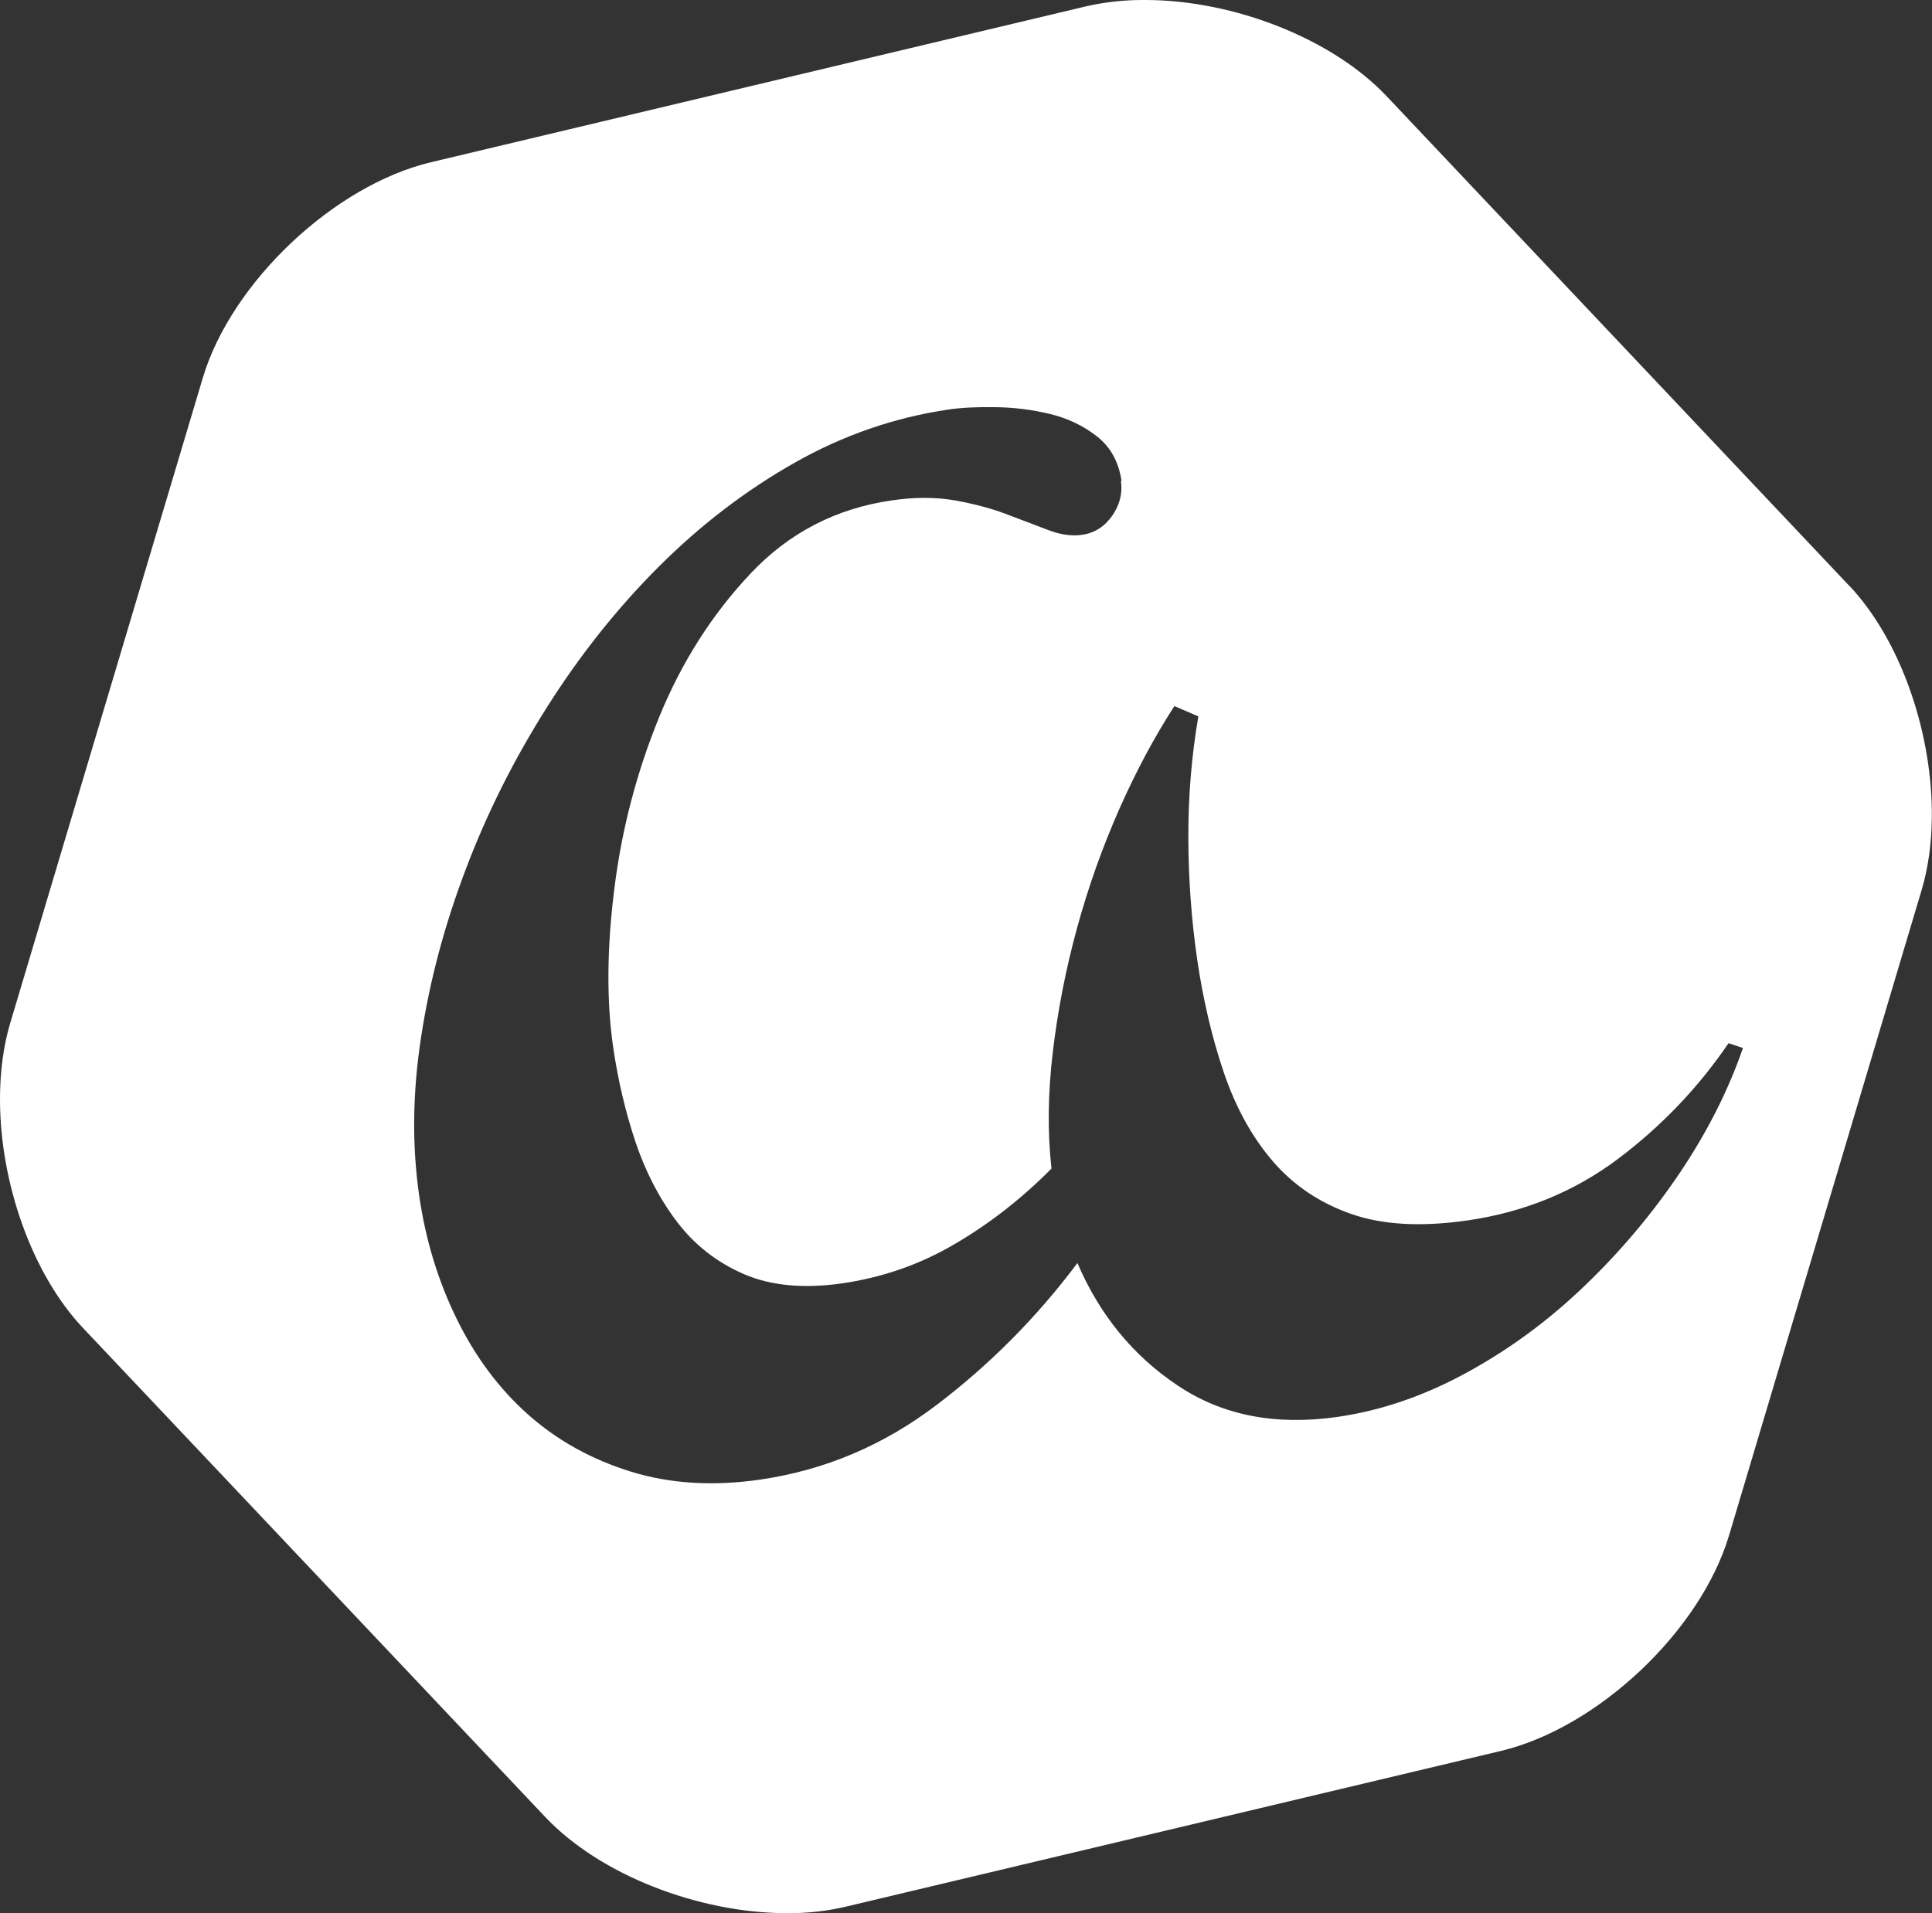
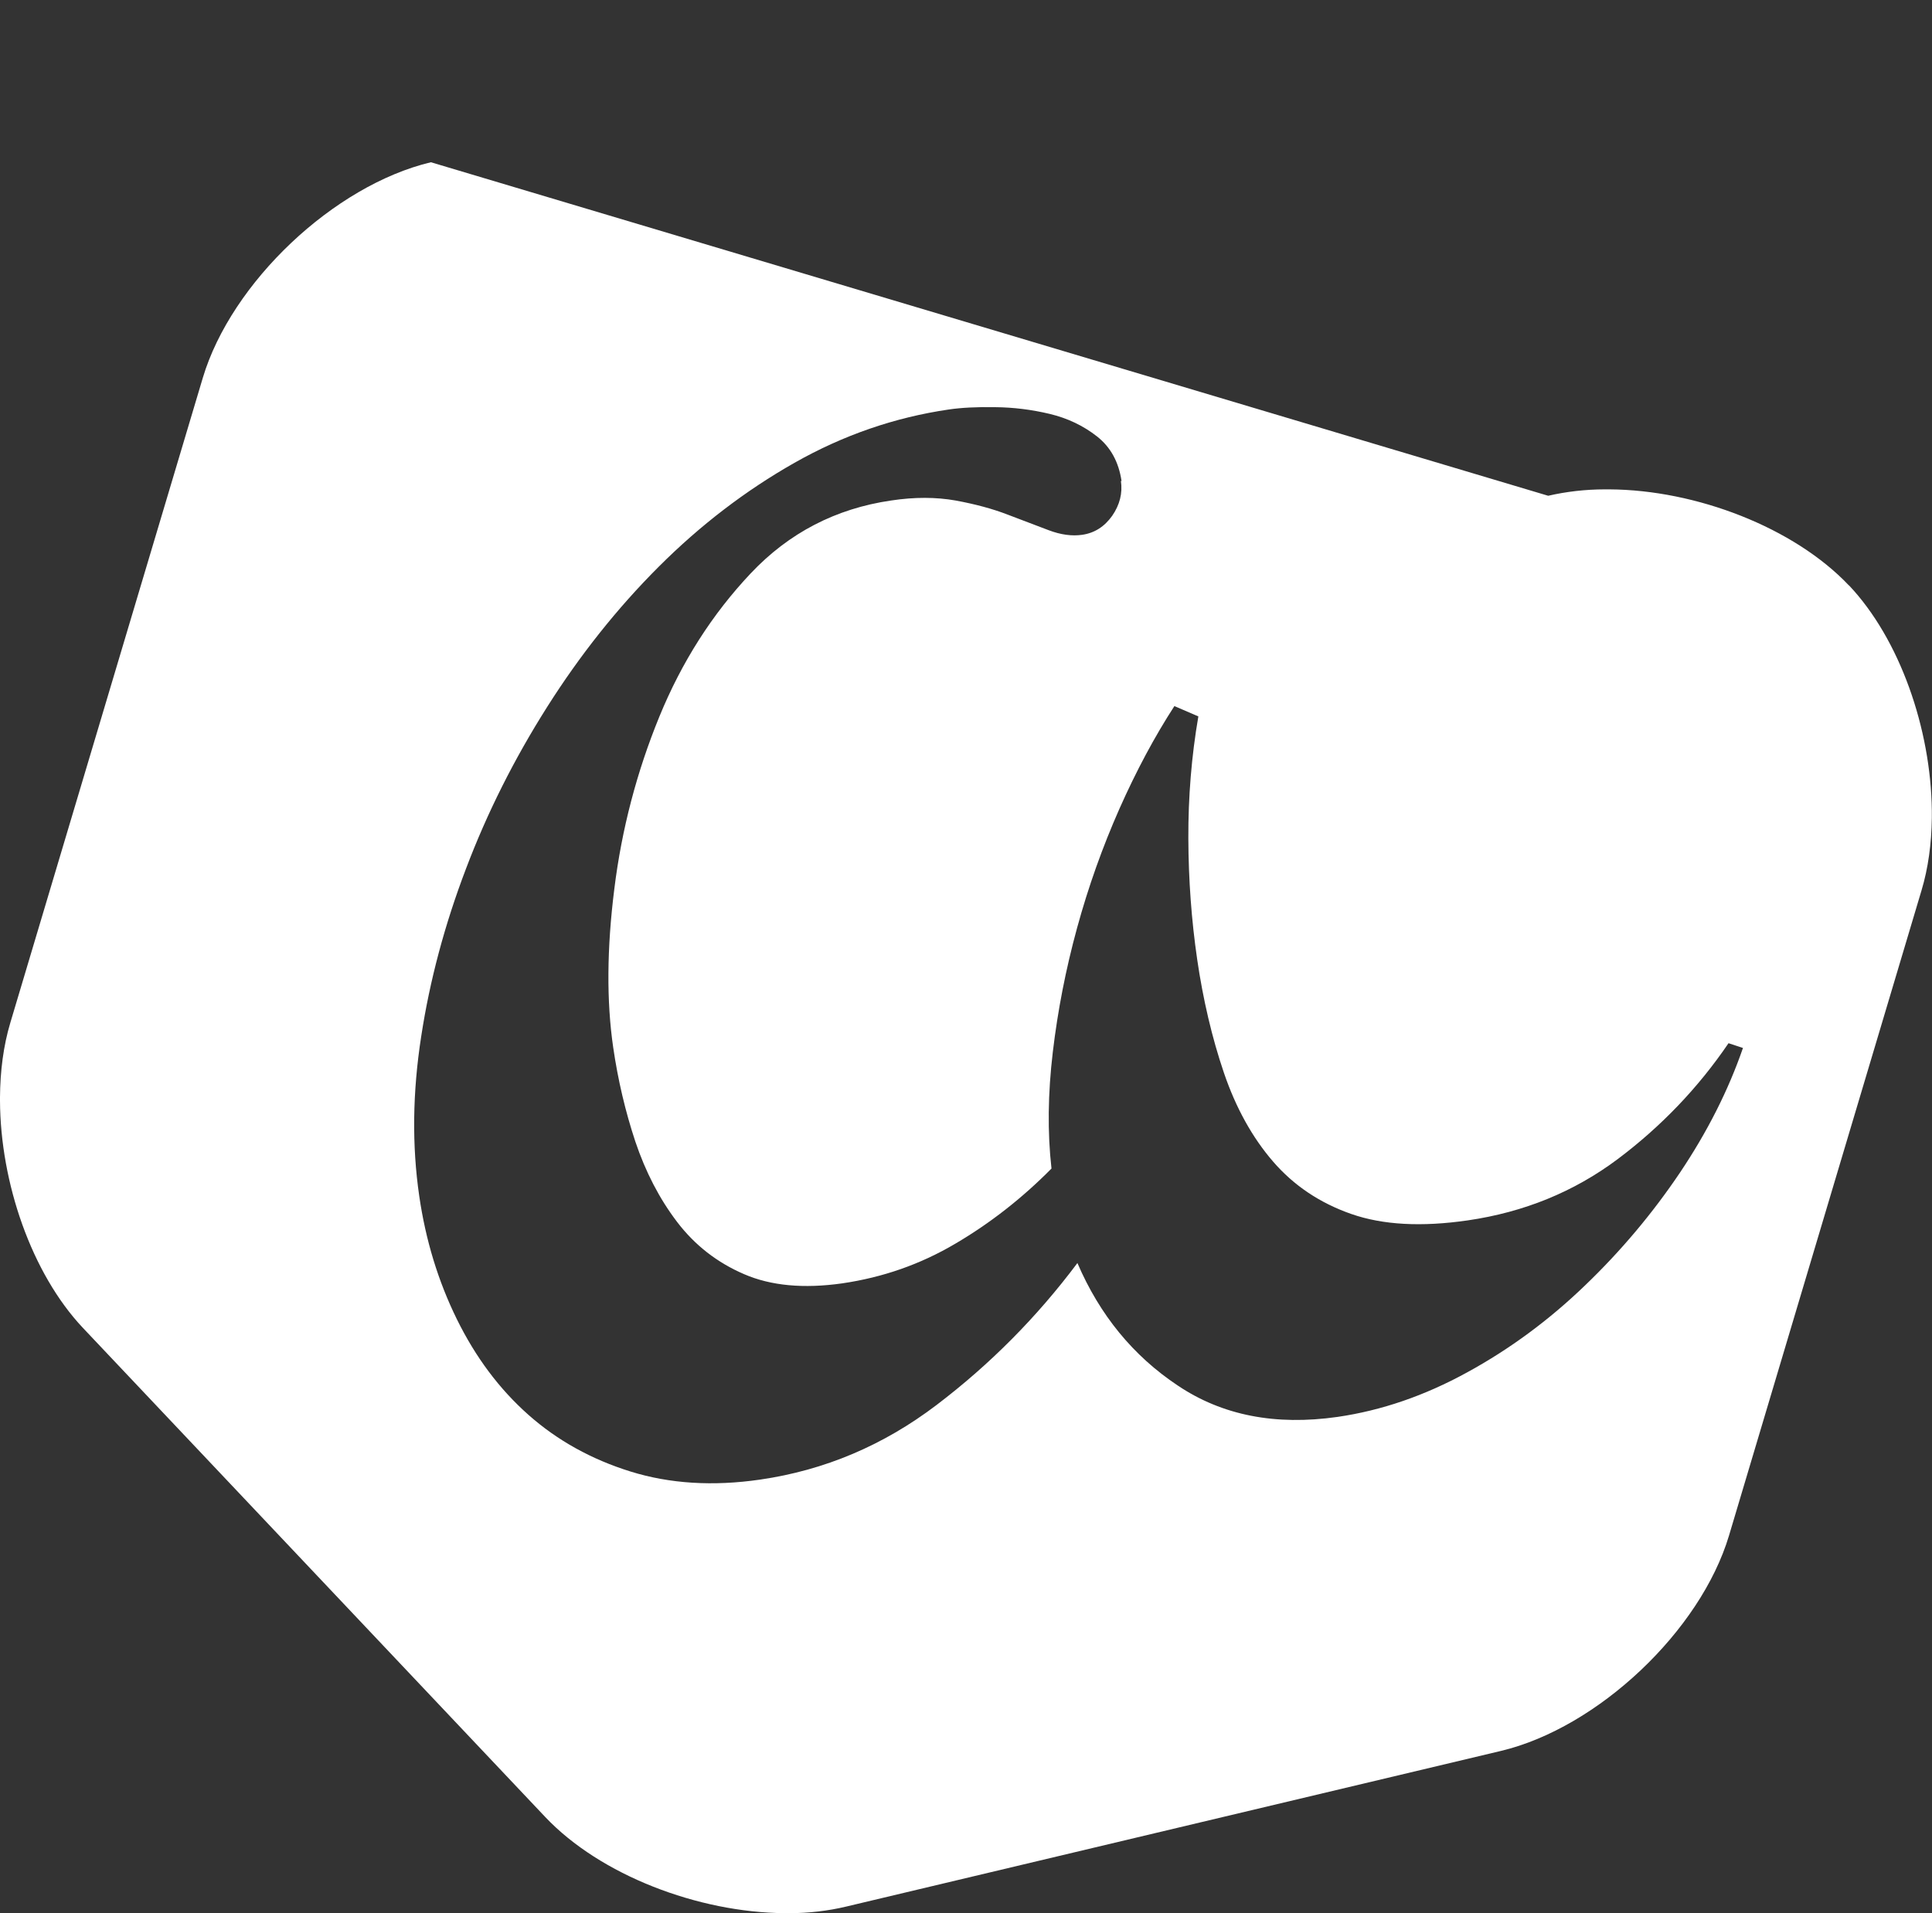
<svg xmlns="http://www.w3.org/2000/svg" id="Ebene_1" viewBox="0 0 117.74 116.62">
  <rect x="0" y="0" width="117.74" height="116.62" fill="#333333" stroke="none" />
  <defs>
    <style>.cls-1{fill:#fff;}</style>
  </defs>
-   <path class="cls-1" d="M112.68,35.69L84.5,5.86c-3.35-3.54-9.32-5.83-14.6-5.86h-.27c-1.21,0-2.37,.14-3.46,.39L26.26,9.89c-5.91,1.41-12.16,7.32-13.9,13.14L.63,62.34c-.42,1.4-.62,2.95-.63,4.55v.2c.02,5.01,1.93,10.54,5.05,13.85l28.18,29.82c3.35,3.54,9.31,5.82,14.6,5.86h.27c1.2,0,2.37-.14,3.46-.4l39.91-9.49c5.91-1.41,12.16-7.31,13.9-13.13l11.73-39.32c.41-1.36,.61-2.86,.63-4.42v-.46c-.06-4.98-1.95-10.44-5.05-13.72Zm-44.37-6.38c.11,.76-.07,1.46-.53,2.13-.47,.66-1.07,1.05-1.83,1.16-.62,.09-1.3,0-2.04-.28-.74-.28-1.58-.6-2.5-.95-.93-.36-1.98-.64-3.17-.86-1.19-.21-2.5-.22-3.94,0-3.36,.49-6.22,1.97-8.55,4.44-2.34,2.48-4.2,5.39-5.57,8.74-1.37,3.35-2.29,6.85-2.74,10.48-.46,3.64-.48,6.87-.07,9.68,.29,1.99,.74,3.9,1.35,5.74,.62,1.84,1.46,3.47,2.54,4.89,1.08,1.42,2.44,2.48,4.09,3.19,1.64,.71,3.63,.89,5.97,.56,2.47-.36,4.77-1.16,6.9-2.42,2.13-1.25,4.08-2.78,5.86-4.58-.25-2.21-.22-4.57,.08-7.1,.3-2.53,.79-5.05,1.48-7.57,.69-2.52,1.55-4.93,2.58-7.26,1.03-2.32,2.15-4.41,3.35-6.26l1.46,.63c-.42,2.44-.62,4.92-.61,7.44,.01,2.52,.19,4.98,.54,7.38s.9,4.77,1.63,6.91c.73,2.14,1.73,3.94,2.99,5.4,1.26,1.46,2.85,2.53,4.77,3.2,1.92,.67,4.28,.8,7.1,.39,3.43-.5,6.47-1.74,9.13-3.73,2.65-1.99,4.91-4.35,6.76-7.07l.88,.29c-.89,2.58-2.17,5.11-3.84,7.6-1.67,2.48-3.6,4.78-5.79,6.88-2.18,2.1-4.57,3.87-7.17,5.29-2.6,1.43-5.23,2.33-7.91,2.72-3.78,.54-7.02-.09-9.73-1.91-2.72-1.81-4.76-4.3-6.12-7.47-2.47,3.3-5.33,6.18-8.58,8.65-3.25,2.47-6.83,3.98-10.75,4.55-2.88,.42-5.52,.25-7.9-.49-2.38-.74-4.46-1.89-6.23-3.46-1.77-1.57-3.22-3.51-4.36-5.83-1.14-2.32-1.9-4.82-2.29-7.5-.45-3.09-.41-6.33,.12-9.74,.52-3.4,1.43-6.81,2.73-10.22,1.29-3.41,2.94-6.69,4.94-9.85,2-3.16,4.26-6.01,6.8-8.55,2.54-2.54,5.3-4.65,8.28-6.34,2.98-1.69,6.12-2.77,9.41-3.25,.75-.11,1.69-.16,2.82-.14,1.12,.01,2.23,.15,3.32,.41s2.05,.72,2.88,1.37c.83,.65,1.33,1.56,1.5,2.73Z" />
+   <path class="cls-1" d="M112.68,35.69c-3.35-3.54-9.32-5.83-14.6-5.86h-.27c-1.21,0-2.37,.14-3.46,.39L26.26,9.89c-5.91,1.41-12.16,7.32-13.9,13.14L.63,62.34c-.42,1.4-.62,2.95-.63,4.55v.2c.02,5.01,1.93,10.54,5.05,13.85l28.18,29.82c3.35,3.54,9.31,5.82,14.6,5.86h.27c1.2,0,2.37-.14,3.46-.4l39.91-9.49c5.91-1.41,12.16-7.31,13.9-13.13l11.73-39.32c.41-1.36,.61-2.86,.63-4.42v-.46c-.06-4.98-1.95-10.44-5.05-13.72Zm-44.37-6.38c.11,.76-.07,1.46-.53,2.13-.47,.66-1.07,1.05-1.83,1.16-.62,.09-1.3,0-2.04-.28-.74-.28-1.58-.6-2.5-.95-.93-.36-1.98-.64-3.17-.86-1.19-.21-2.5-.22-3.94,0-3.36,.49-6.22,1.97-8.55,4.44-2.34,2.48-4.2,5.39-5.57,8.74-1.37,3.35-2.29,6.85-2.74,10.48-.46,3.64-.48,6.87-.07,9.68,.29,1.99,.74,3.9,1.35,5.74,.62,1.84,1.46,3.47,2.54,4.89,1.08,1.42,2.44,2.48,4.09,3.19,1.64,.71,3.63,.89,5.97,.56,2.47-.36,4.77-1.16,6.9-2.42,2.13-1.25,4.08-2.78,5.86-4.58-.25-2.21-.22-4.57,.08-7.1,.3-2.53,.79-5.05,1.48-7.57,.69-2.52,1.55-4.93,2.58-7.26,1.03-2.32,2.15-4.41,3.35-6.26l1.46,.63c-.42,2.44-.62,4.92-.61,7.44,.01,2.52,.19,4.98,.54,7.38s.9,4.77,1.63,6.91c.73,2.14,1.73,3.94,2.99,5.4,1.26,1.46,2.85,2.53,4.77,3.2,1.92,.67,4.28,.8,7.1,.39,3.43-.5,6.47-1.74,9.13-3.73,2.65-1.99,4.91-4.35,6.76-7.07l.88,.29c-.89,2.58-2.17,5.11-3.84,7.6-1.67,2.48-3.6,4.78-5.79,6.88-2.18,2.1-4.57,3.87-7.17,5.29-2.6,1.43-5.23,2.33-7.91,2.72-3.78,.54-7.02-.09-9.73-1.91-2.72-1.81-4.76-4.3-6.12-7.47-2.47,3.3-5.33,6.18-8.58,8.65-3.25,2.47-6.83,3.98-10.75,4.55-2.88,.42-5.52,.25-7.9-.49-2.38-.74-4.46-1.89-6.23-3.46-1.77-1.57-3.22-3.51-4.36-5.83-1.14-2.32-1.9-4.82-2.29-7.5-.45-3.09-.41-6.33,.12-9.74,.52-3.4,1.43-6.81,2.73-10.22,1.29-3.41,2.94-6.69,4.94-9.85,2-3.16,4.26-6.01,6.8-8.55,2.54-2.54,5.3-4.65,8.28-6.34,2.98-1.69,6.12-2.77,9.41-3.25,.75-.11,1.69-.16,2.82-.14,1.12,.01,2.23,.15,3.32,.41s2.05,.72,2.88,1.37c.83,.65,1.33,1.56,1.5,2.73Z" />
</svg>